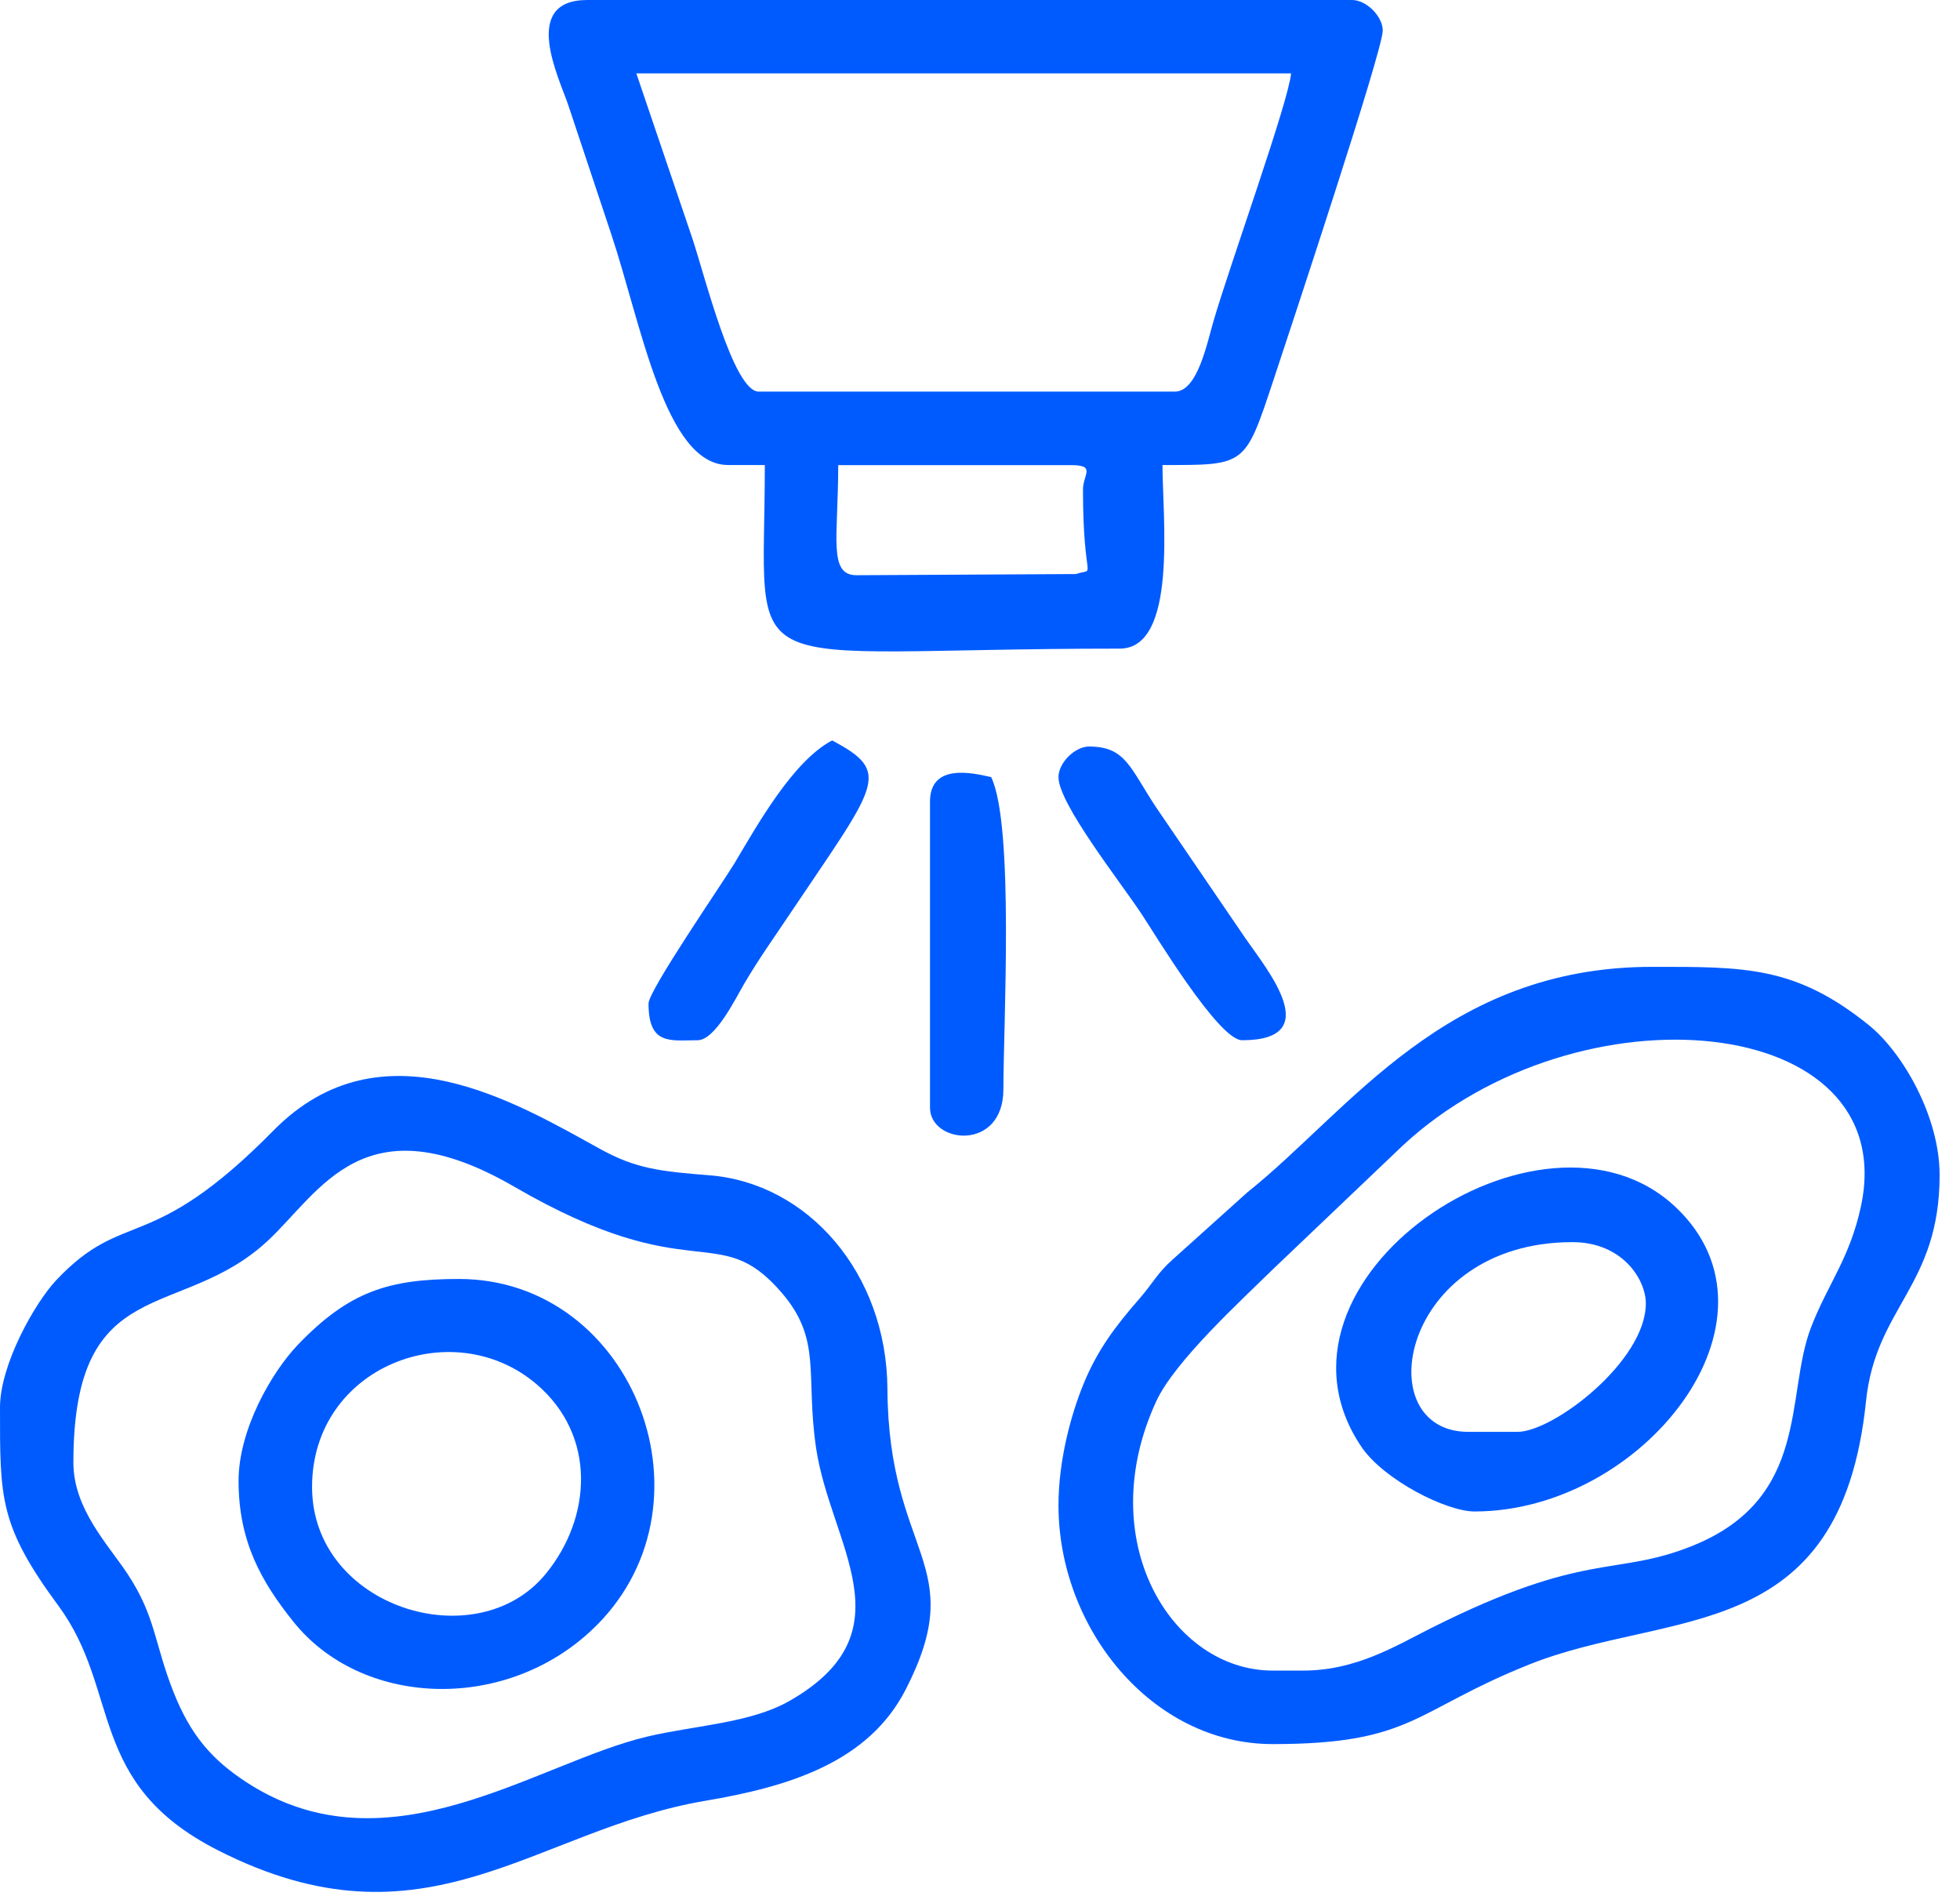
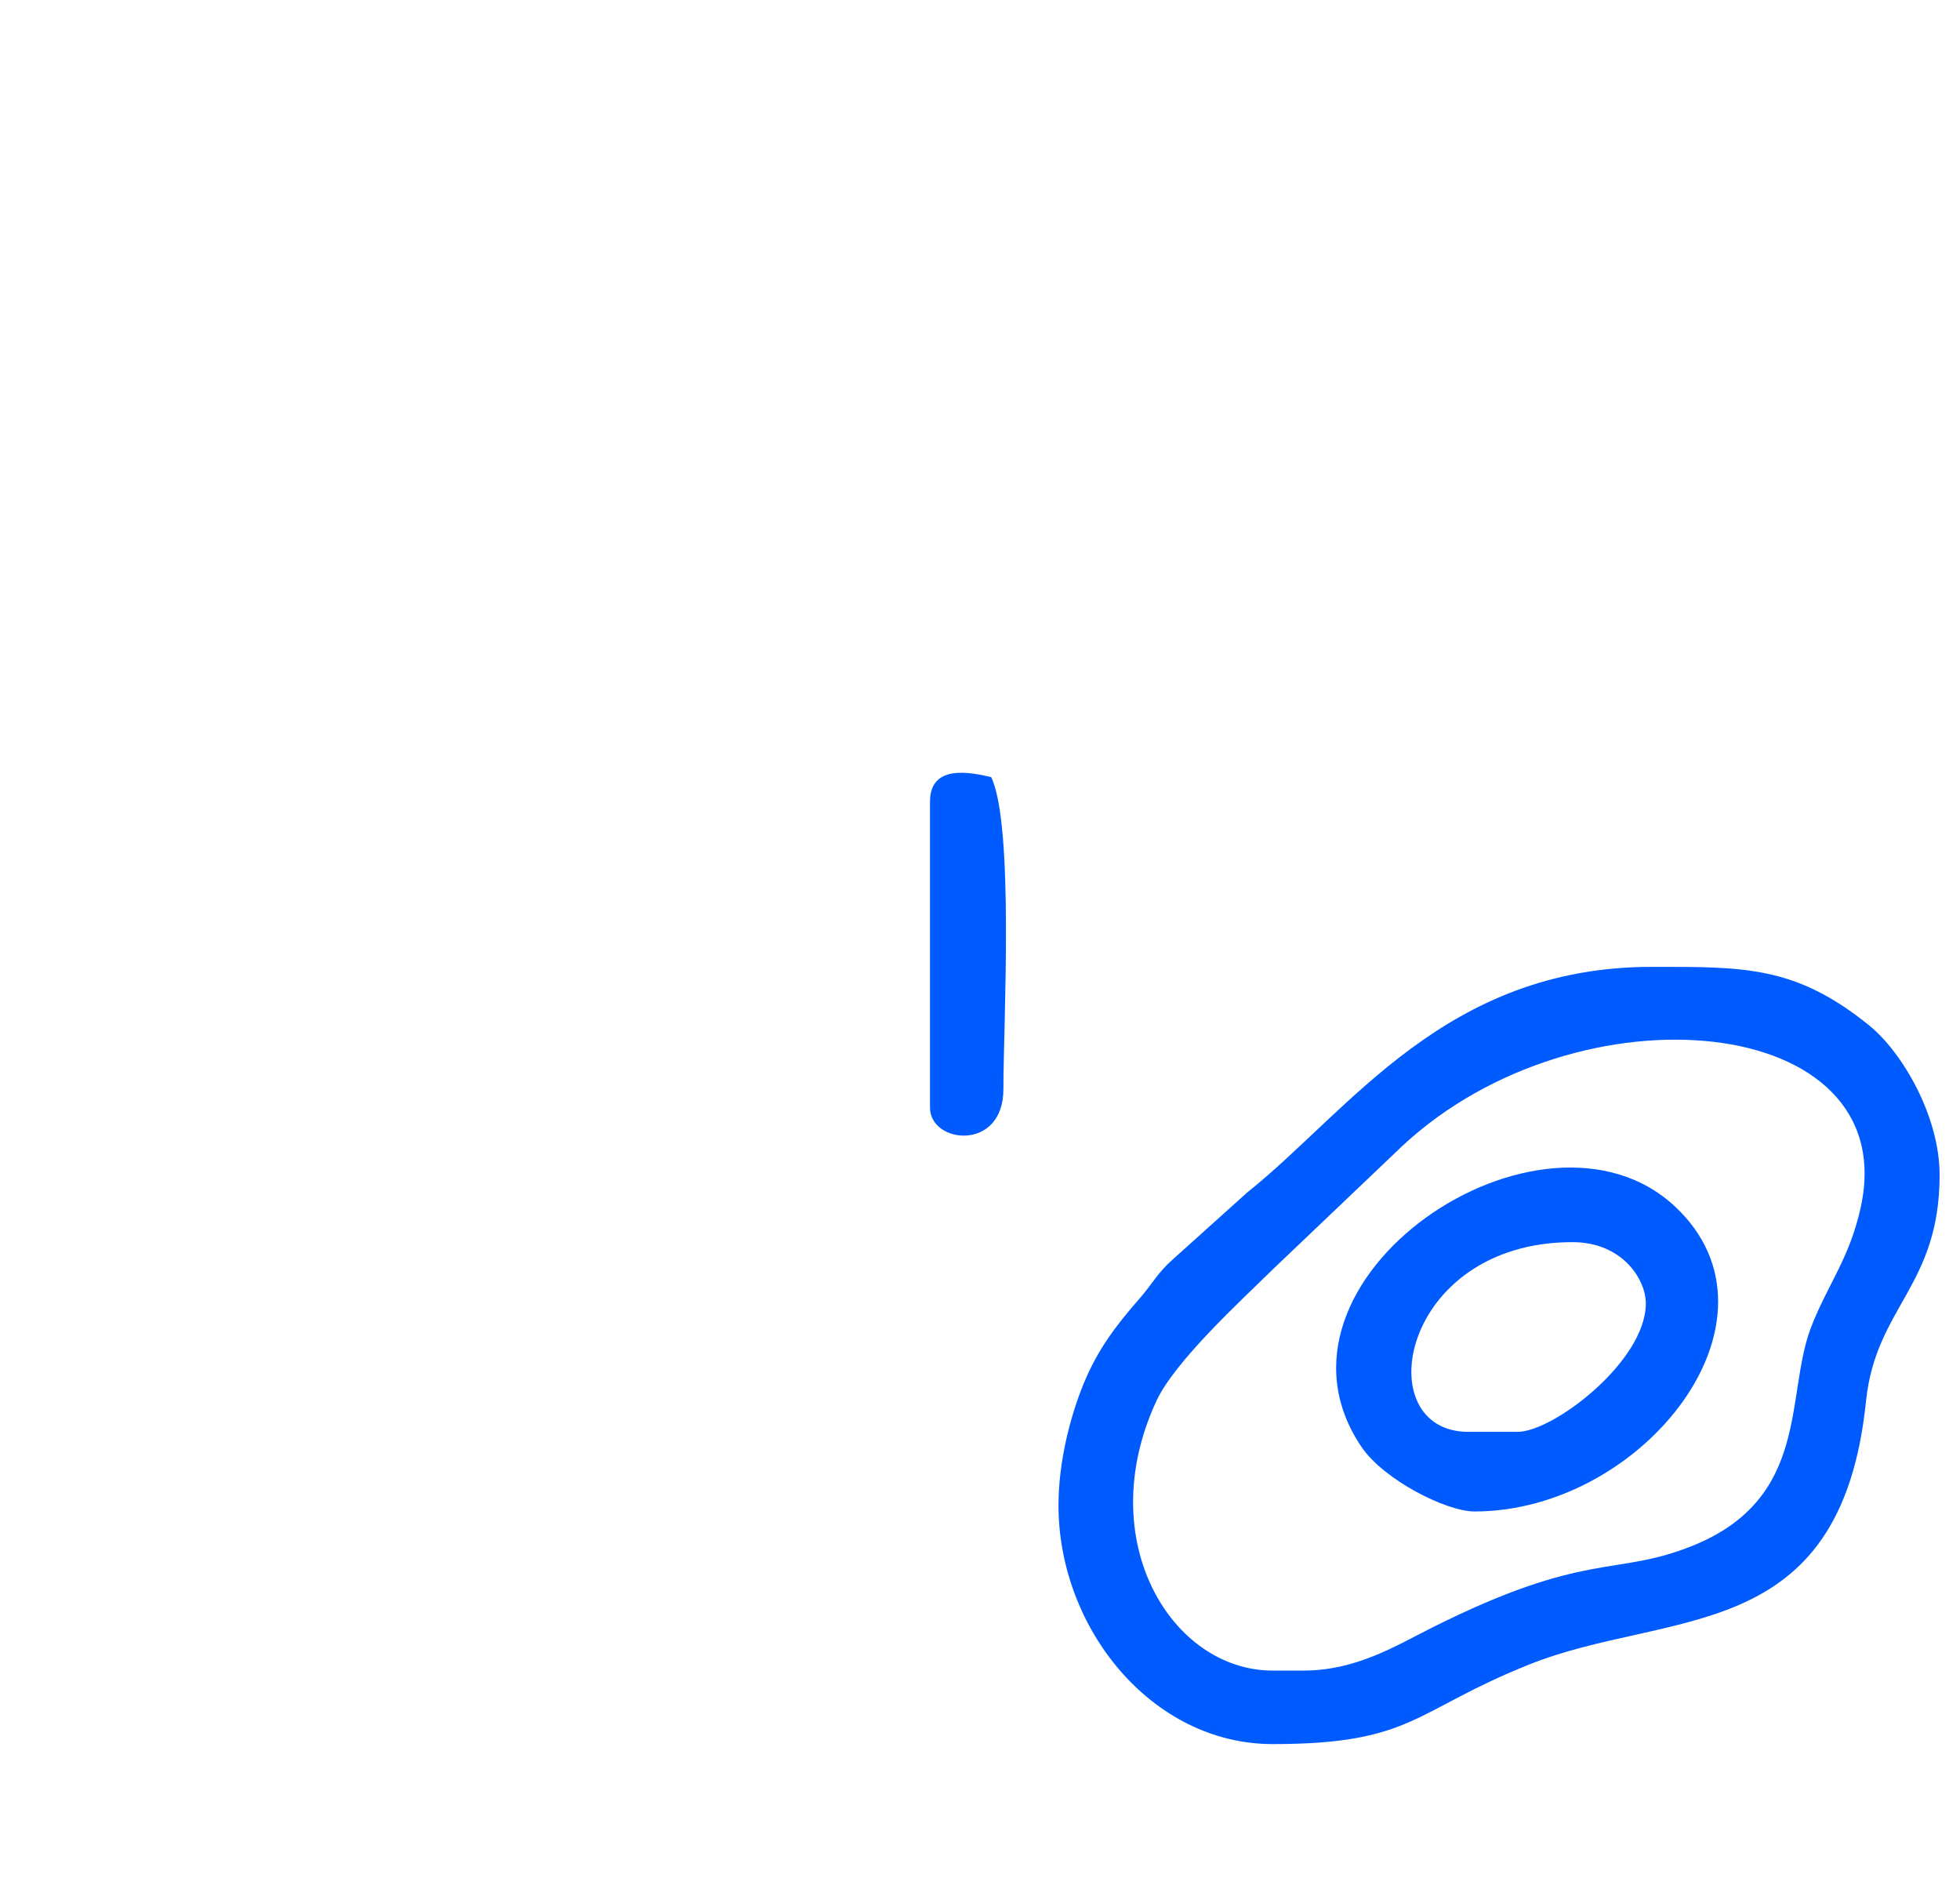
<svg xmlns="http://www.w3.org/2000/svg" width="92" height="89" viewBox="0 0 92 89" fill="none">
-   <path fill-rule="evenodd" clip-rule="evenodd" d="M50.834 22.974C50.834 27.529 51.502 26.605 50.503 26.941L40.208 26.996C38.862 26.996 39.345 25.234 39.345 21.829H50.257C51.472 21.824 50.834 22.271 50.834 22.974ZM29.869 3.445H60.601C60.496 4.735 57.749 12.378 56.971 15.035C56.654 16.109 56.212 18.379 55.143 18.379H35.614C34.428 18.379 33.088 12.961 32.49 11.163L29.869 3.445ZM34.177 21.824H35.9C35.9 32.319 34.082 30.441 52.556 30.441C55.293 30.441 54.565 24.255 54.565 21.824C58.477 21.824 58.427 21.899 59.773 17.842C60.611 15.311 64.905 2.365 64.905 1.436C64.905 0.768 64.136 0 63.469 0H27.569C24.41 0 26.253 3.676 26.67 4.921C27.353 6.975 28.026 8.989 28.679 10.952C30.095 15.18 31.209 21.824 34.177 21.824Z" fill="#005BFF" />
-   <path fill-rule="evenodd" clip-rule="evenodd" d="M3.445 68.636C3.445 59.632 8.467 62.053 12.569 58.231C15.045 55.926 17.094 51.612 24.139 55.695C32.535 60.566 33.695 57.187 36.688 60.666C38.601 62.886 37.798 64.498 38.305 67.953C38.978 72.498 42.754 76.58 37.045 79.834C35.222 80.874 32.586 80.979 30.381 81.501C25.189 82.727 18.279 87.939 11.65 83.696C9.948 82.606 8.949 81.431 8.155 79.437C7.241 77.143 7.317 75.872 5.981 73.858C5.052 72.457 3.445 70.81 3.445 68.636ZM3.15419e-05 66.055C3.15419e-05 70.328 -0.04 71.589 2.747 75.37C5.695 79.367 4.042 83.696 10.234 86.839C20.011 91.811 25.058 85.875 33.108 84.514C37.03 83.852 40.766 82.712 42.518 79.282C45.551 73.351 41.7 73.055 41.655 65.186C41.62 59.737 37.908 55.519 33.299 55.158C30.984 54.977 29.854 54.846 28.197 53.938C24.235 51.758 17.907 47.911 12.84 53.054C7.01 58.974 5.87 56.659 2.636 60.084C1.617 61.174 3.15419e-05 64.056 3.15419e-05 66.055Z" fill="#005BFF" />
  <path fill-rule="evenodd" clip-rule="evenodd" d="M61.174 78.403H59.737C54.987 78.403 51.256 72.292 54.274 65.763C55.138 63.89 58.221 61.068 59.803 59.517L65.834 53.772C74.094 46.089 89.295 47.5 87.352 56.609C86.824 59.07 85.78 60.28 85.001 62.314C83.786 65.497 84.986 70.313 79.442 72.548C75.817 74.009 74.481 72.744 67.205 76.394C65.522 77.238 63.664 78.403 61.174 78.403ZM49.684 70.65C49.684 76.404 54.053 81.853 59.737 81.853C66.336 81.853 66.346 80.286 71.794 78.112C78.338 75.5 86.397 77.313 87.588 65.763C88.044 61.329 91.043 60.38 91.043 55.143C91.043 52.411 89.32 49.408 87.728 48.117C84.268 45.32 81.858 45.376 77.544 45.376C67.827 45.376 63.358 52.125 58.547 55.961L55.067 59.09C54.329 59.737 54.108 60.235 53.48 60.953C52.376 62.213 51.512 63.358 50.864 64.94C50.242 66.457 49.684 68.586 49.684 70.65Z" fill="#005BFF" />
-   <path fill-rule="evenodd" clip-rule="evenodd" d="M14.648 69.786C14.648 64.126 21.252 61.596 25.199 64.975C28.001 67.38 27.785 71.217 25.616 73.864C22.367 77.836 14.648 75.435 14.648 69.786ZM11.198 69.5C11.198 72.347 12.268 74.235 13.774 76.113C16.953 80.085 23.582 80.387 27.725 76.55C33.937 70.795 29.789 60.024 21.538 60.024C18.239 60.024 16.381 60.616 13.991 63.102C12.745 64.403 11.198 67.094 11.198 69.5Z" fill="#005BFF" />
  <path fill-rule="evenodd" clip-rule="evenodd" d="M71.227 67.2H68.927C64.172 67.2 65.713 58.296 73.808 58.296C76.158 58.296 77.253 60.054 77.253 61.169C77.258 63.88 72.914 67.2 71.227 67.2ZM69.213 70.936C77.118 70.936 84.258 61.912 78.634 56.634C72.402 50.784 58.593 60.069 63.911 67.913C64.96 69.454 67.883 70.936 69.213 70.936Z" fill="#005BFF" />
  <path fill-rule="evenodd" clip-rule="evenodd" d="M43.653 37.622V51.984C43.653 53.686 47.098 54.058 47.098 51.12C47.098 48.107 47.61 38.732 46.526 36.472C45.566 36.246 43.653 35.844 43.653 37.622Z" fill="#005BFF" />
-   <path fill-rule="evenodd" clip-rule="evenodd" d="M30.441 47.098C30.441 49.077 31.476 48.82 32.741 48.82C33.575 48.82 34.524 46.862 34.946 46.144C35.634 44.979 36.256 44.115 36.989 43.02C41.173 36.783 41.921 36.266 39.058 34.75C37.225 35.719 35.568 38.682 34.479 40.51C33.916 41.444 30.441 46.485 30.441 47.098Z" fill="#005BFF" />
-   <path fill-rule="evenodd" clip-rule="evenodd" d="M49.684 36.472C49.684 37.708 52.521 41.298 53.591 42.905C54.189 43.804 57.202 48.82 58.301 48.82C62.223 48.82 59.502 45.541 58.472 44.055L54.279 37.908C53.039 36.045 52.848 35.036 51.12 35.036C50.453 35.036 49.684 35.799 49.684 36.472Z" fill="#005BFF" />
</svg>